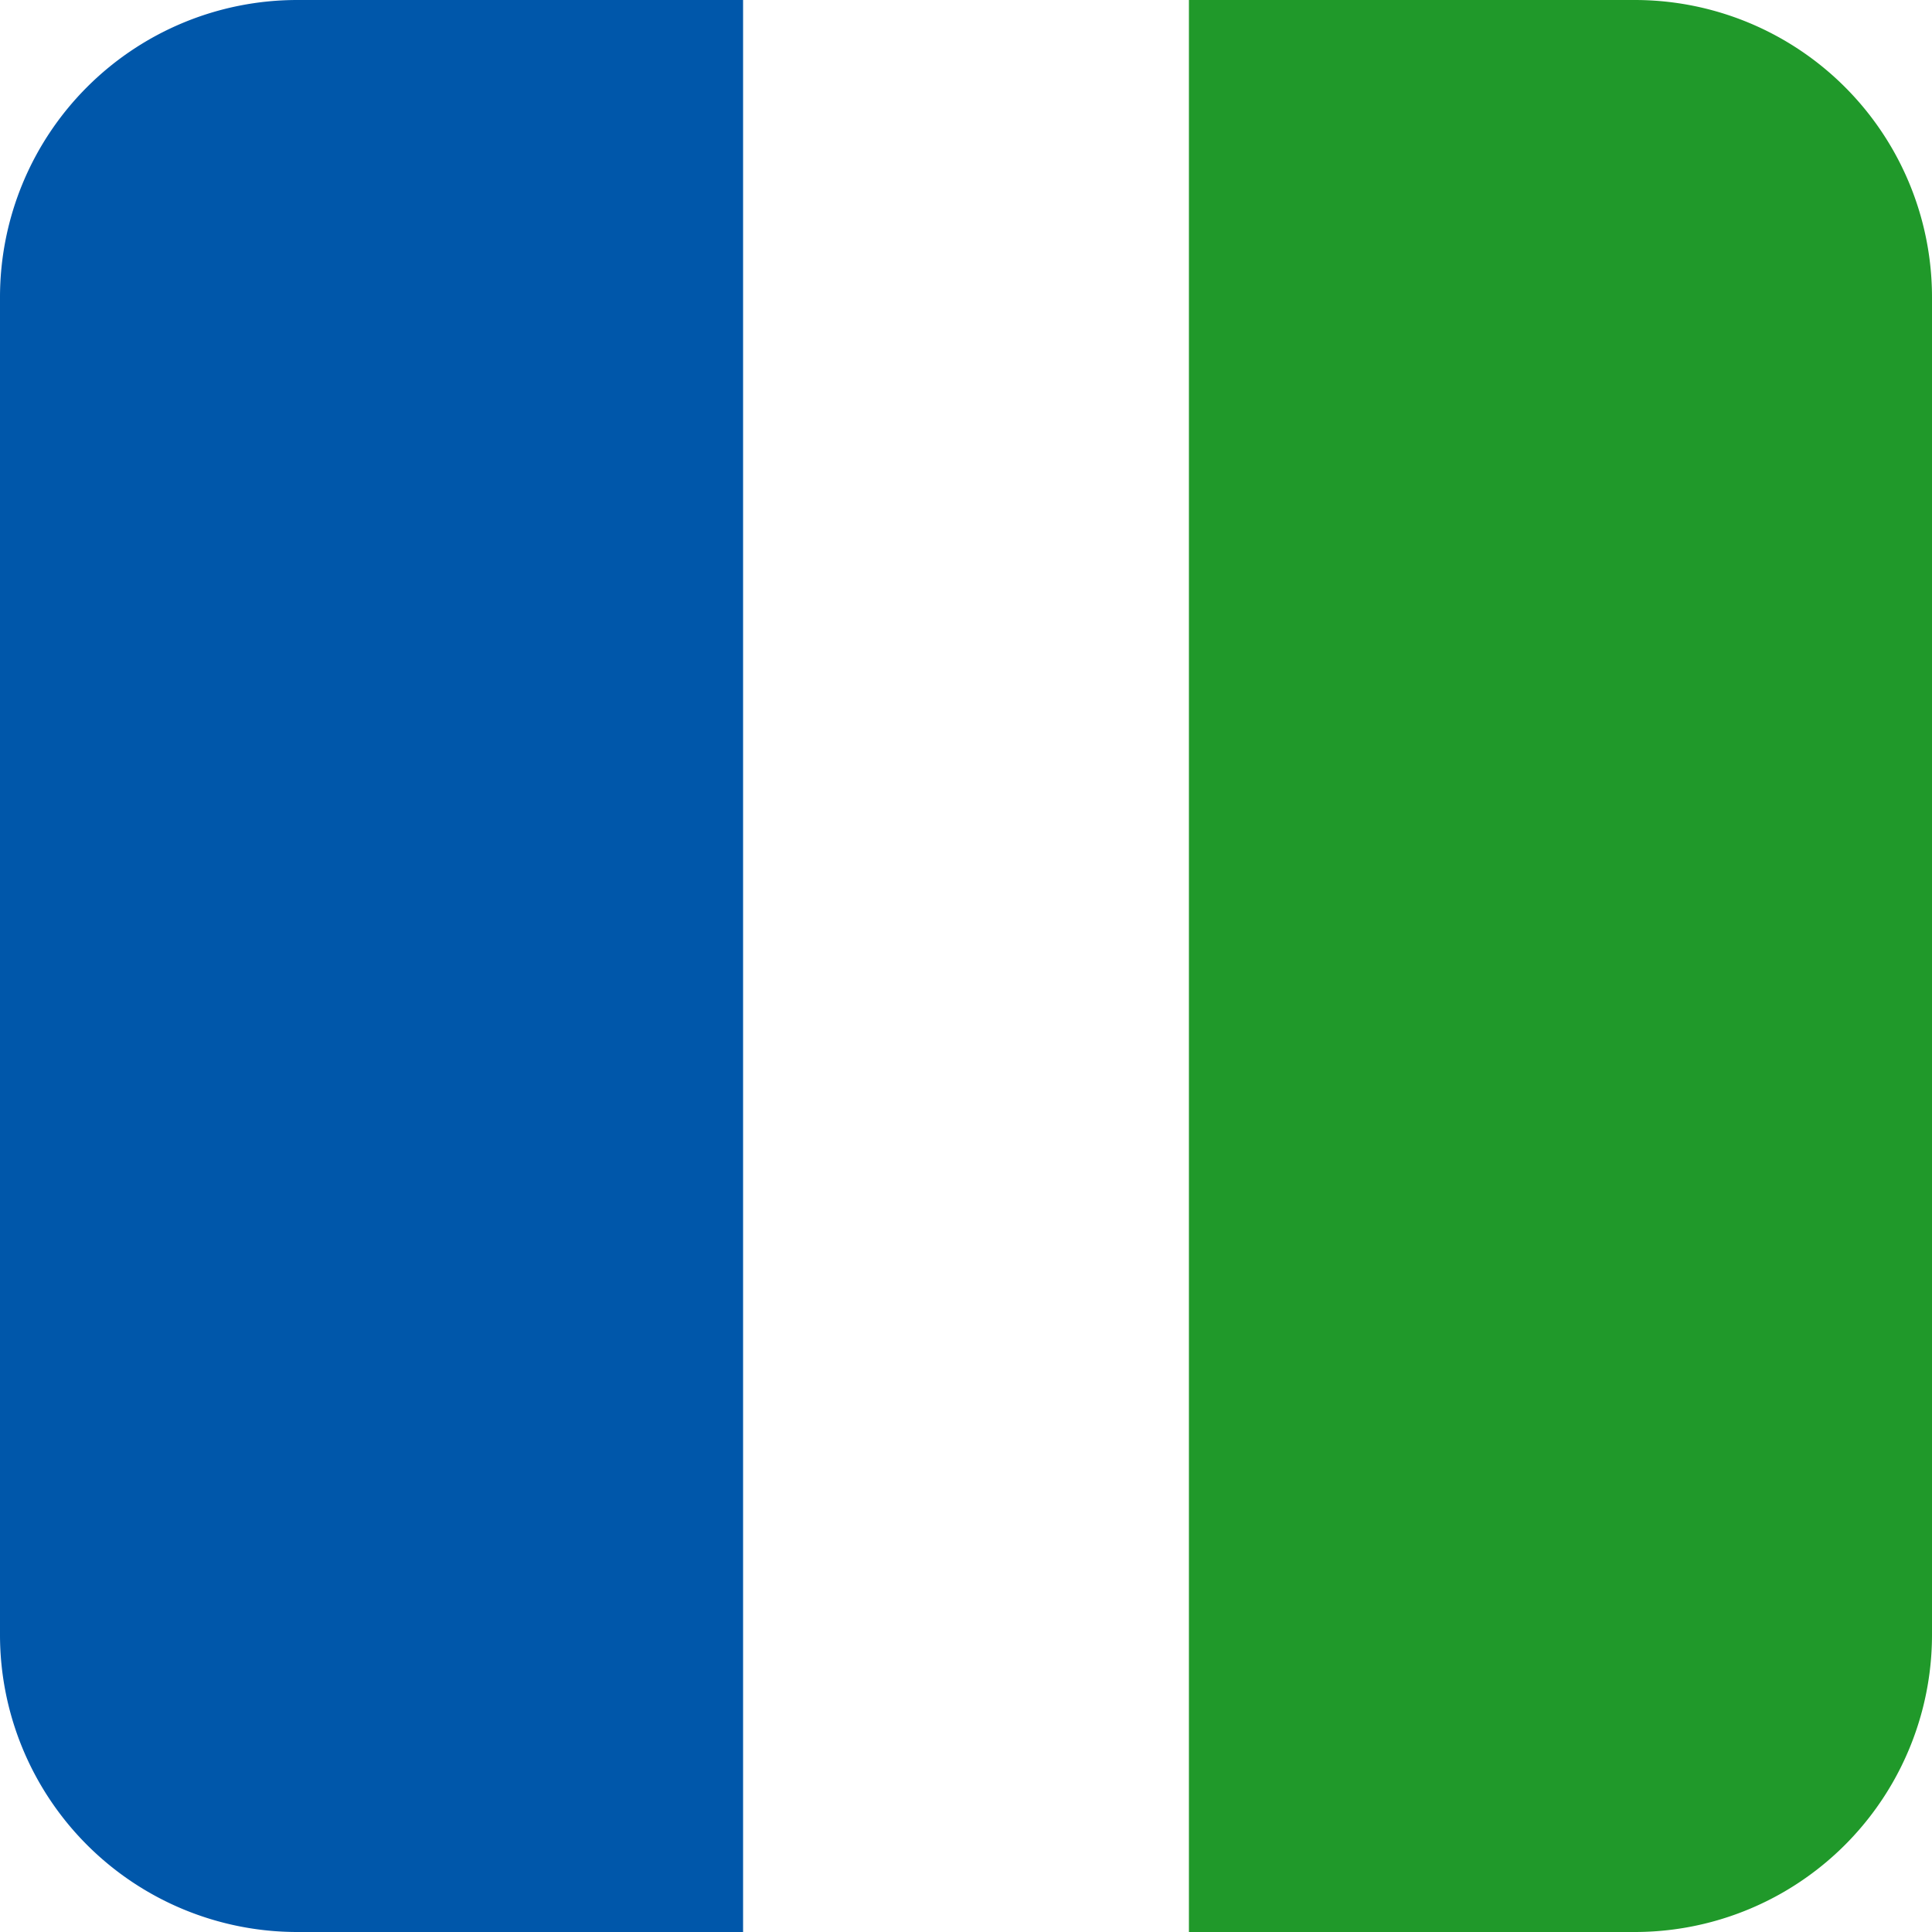
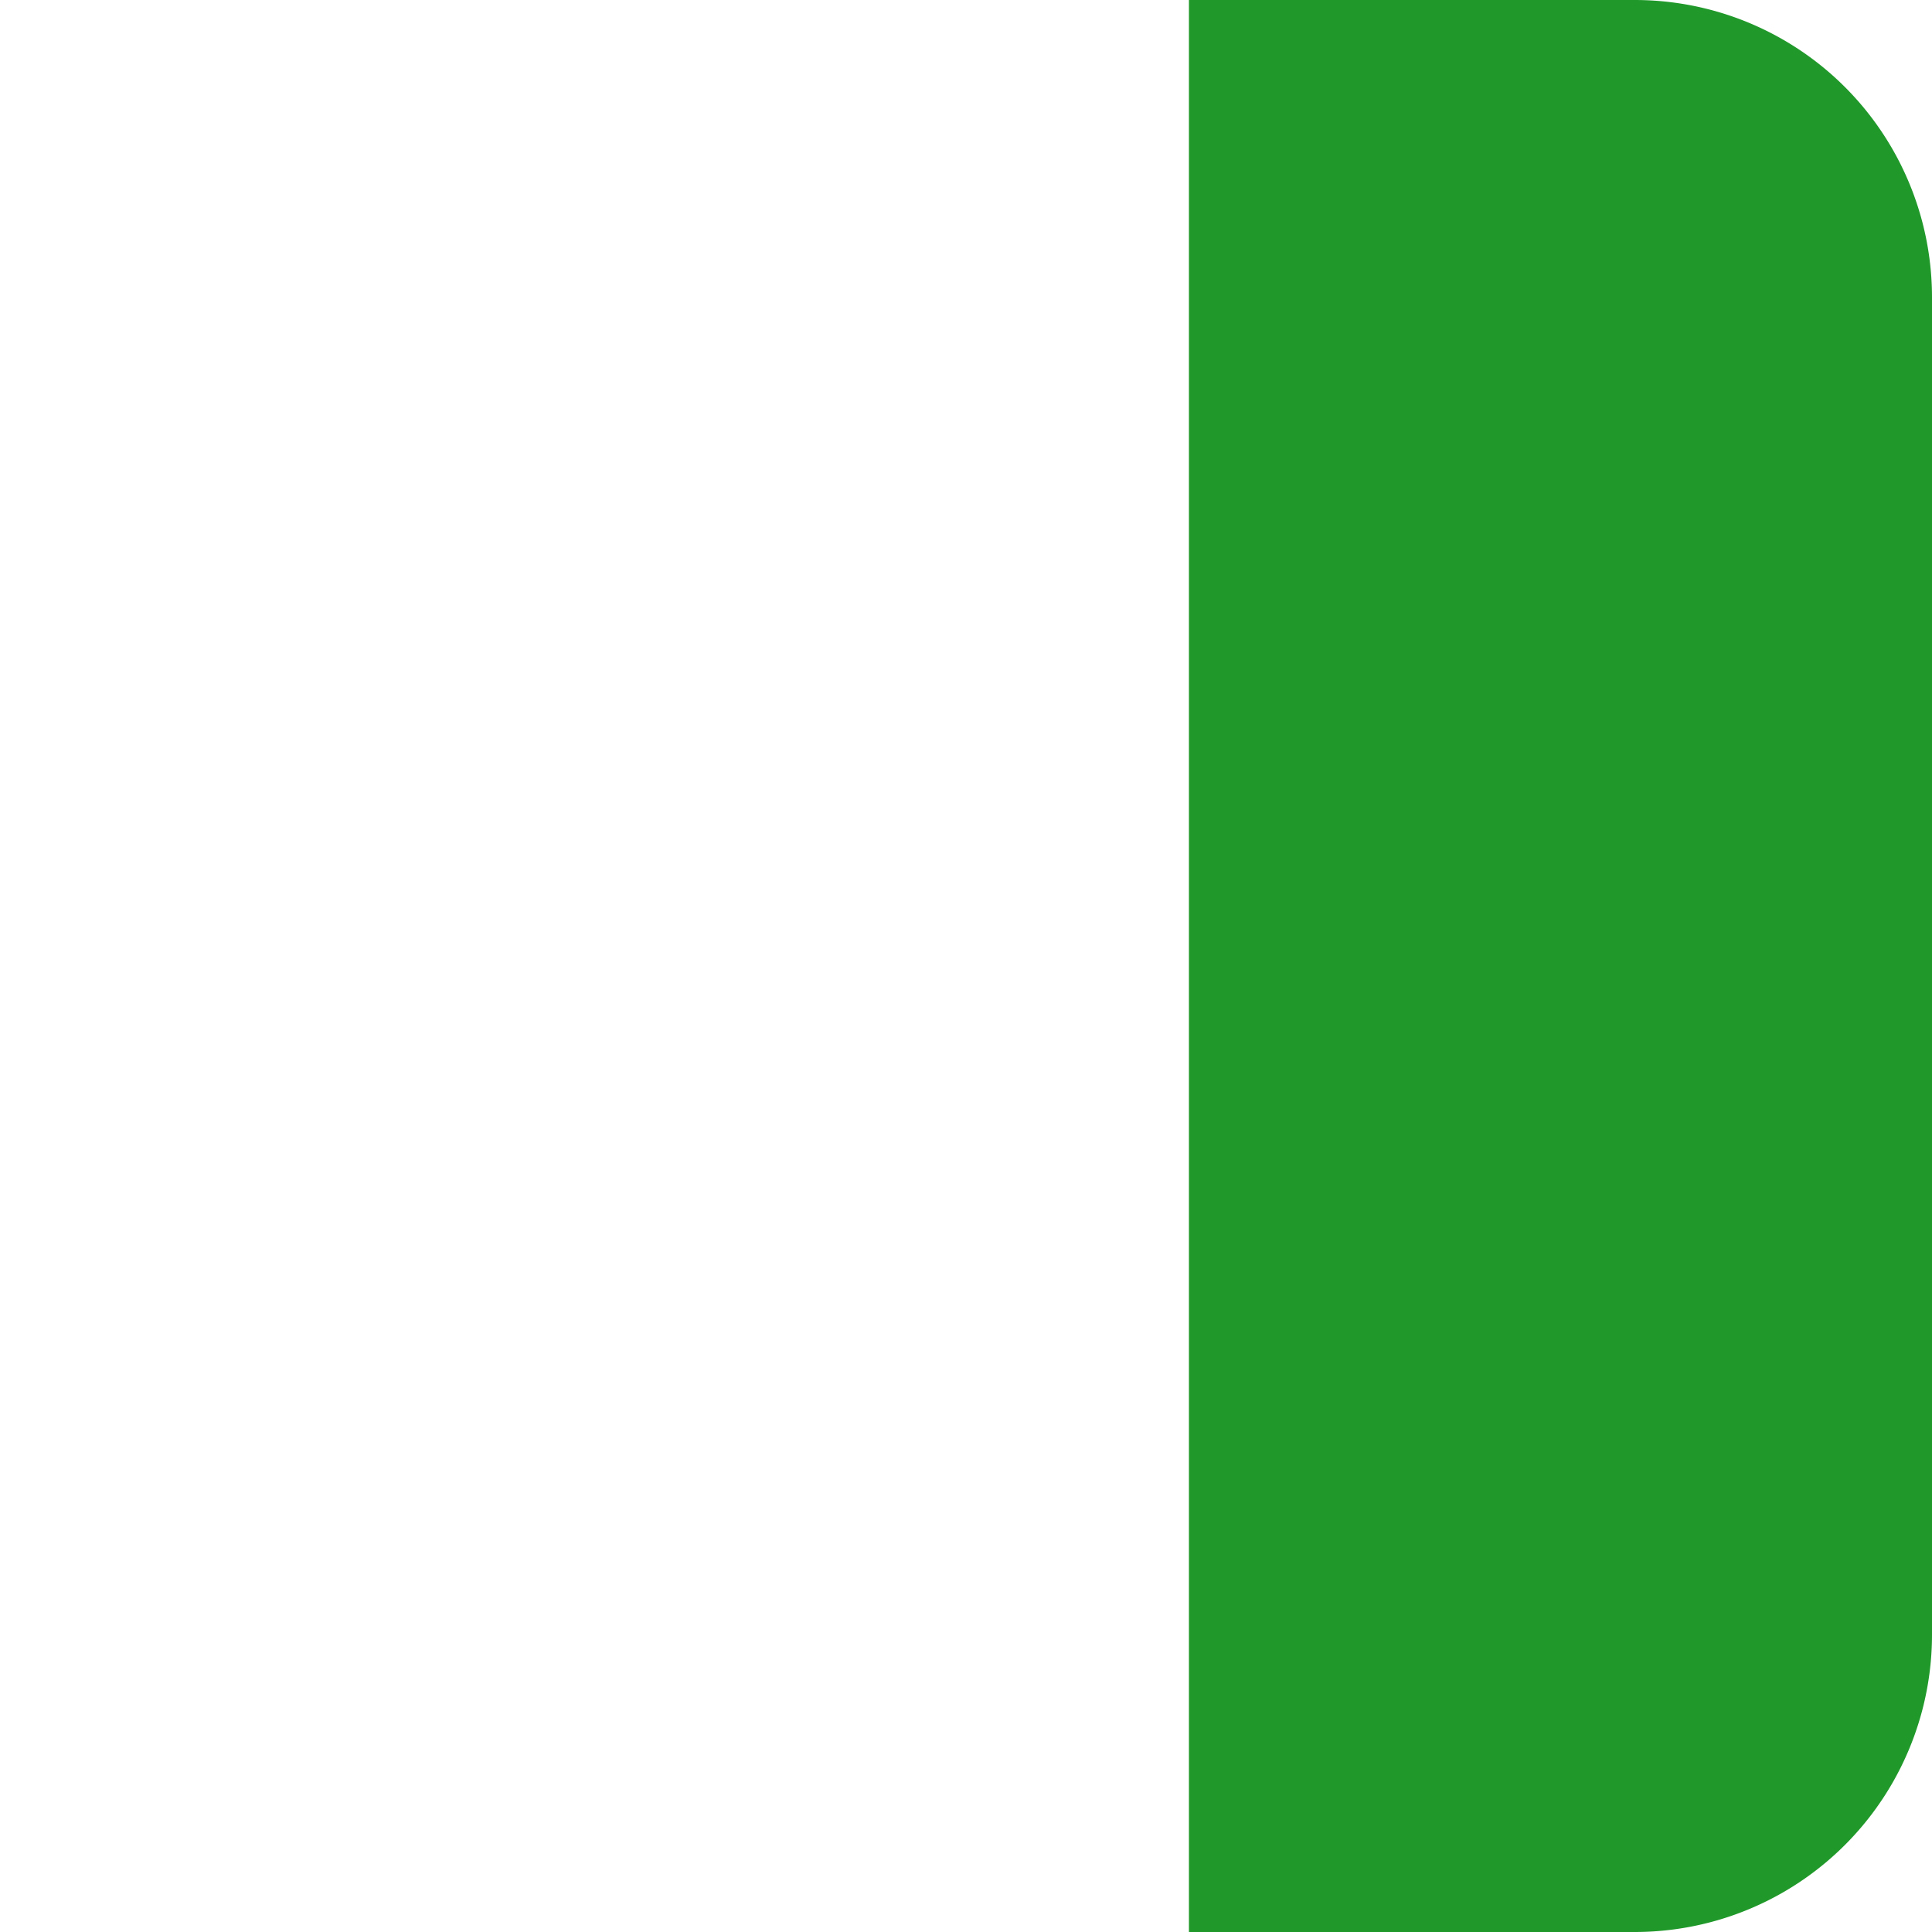
<svg xmlns="http://www.w3.org/2000/svg" width="13" height="13" viewBox="0 0 13 13">
  <g id="グループ_78326" data-name="グループ 78326" transform="translate(-748 -1228)">
-     <path id="長方形_11820" data-name="長方形 11820" d="M0,0H3A2,2,0,0,1,5,2v9a2,2,0,0,1-2,2H0a0,0,0,0,1,0,0V0A0,0,0,0,1,0,0Z" transform="translate(756 1228)" fill="#20992a" />
-     <path id="長方形_11821" data-name="長方形 11821" d="M2,0H5A0,0,0,0,1,5,0V13a0,0,0,0,1,0,0H2a2,2,0,0,1-2-2V2A2,2,0,0,1,2,0Z" transform="translate(748 1228)" fill="#0057aa" />
+     <path id="長方形_11820" data-name="長方形 11820" d="M0,0H3A2,2,0,0,1,5,2v9a2,2,0,0,1-2,2H0a0,0,0,0,1,0,0A0,0,0,0,1,0,0Z" transform="translate(756 1228)" fill="#20992a" />
  </g>
</svg>